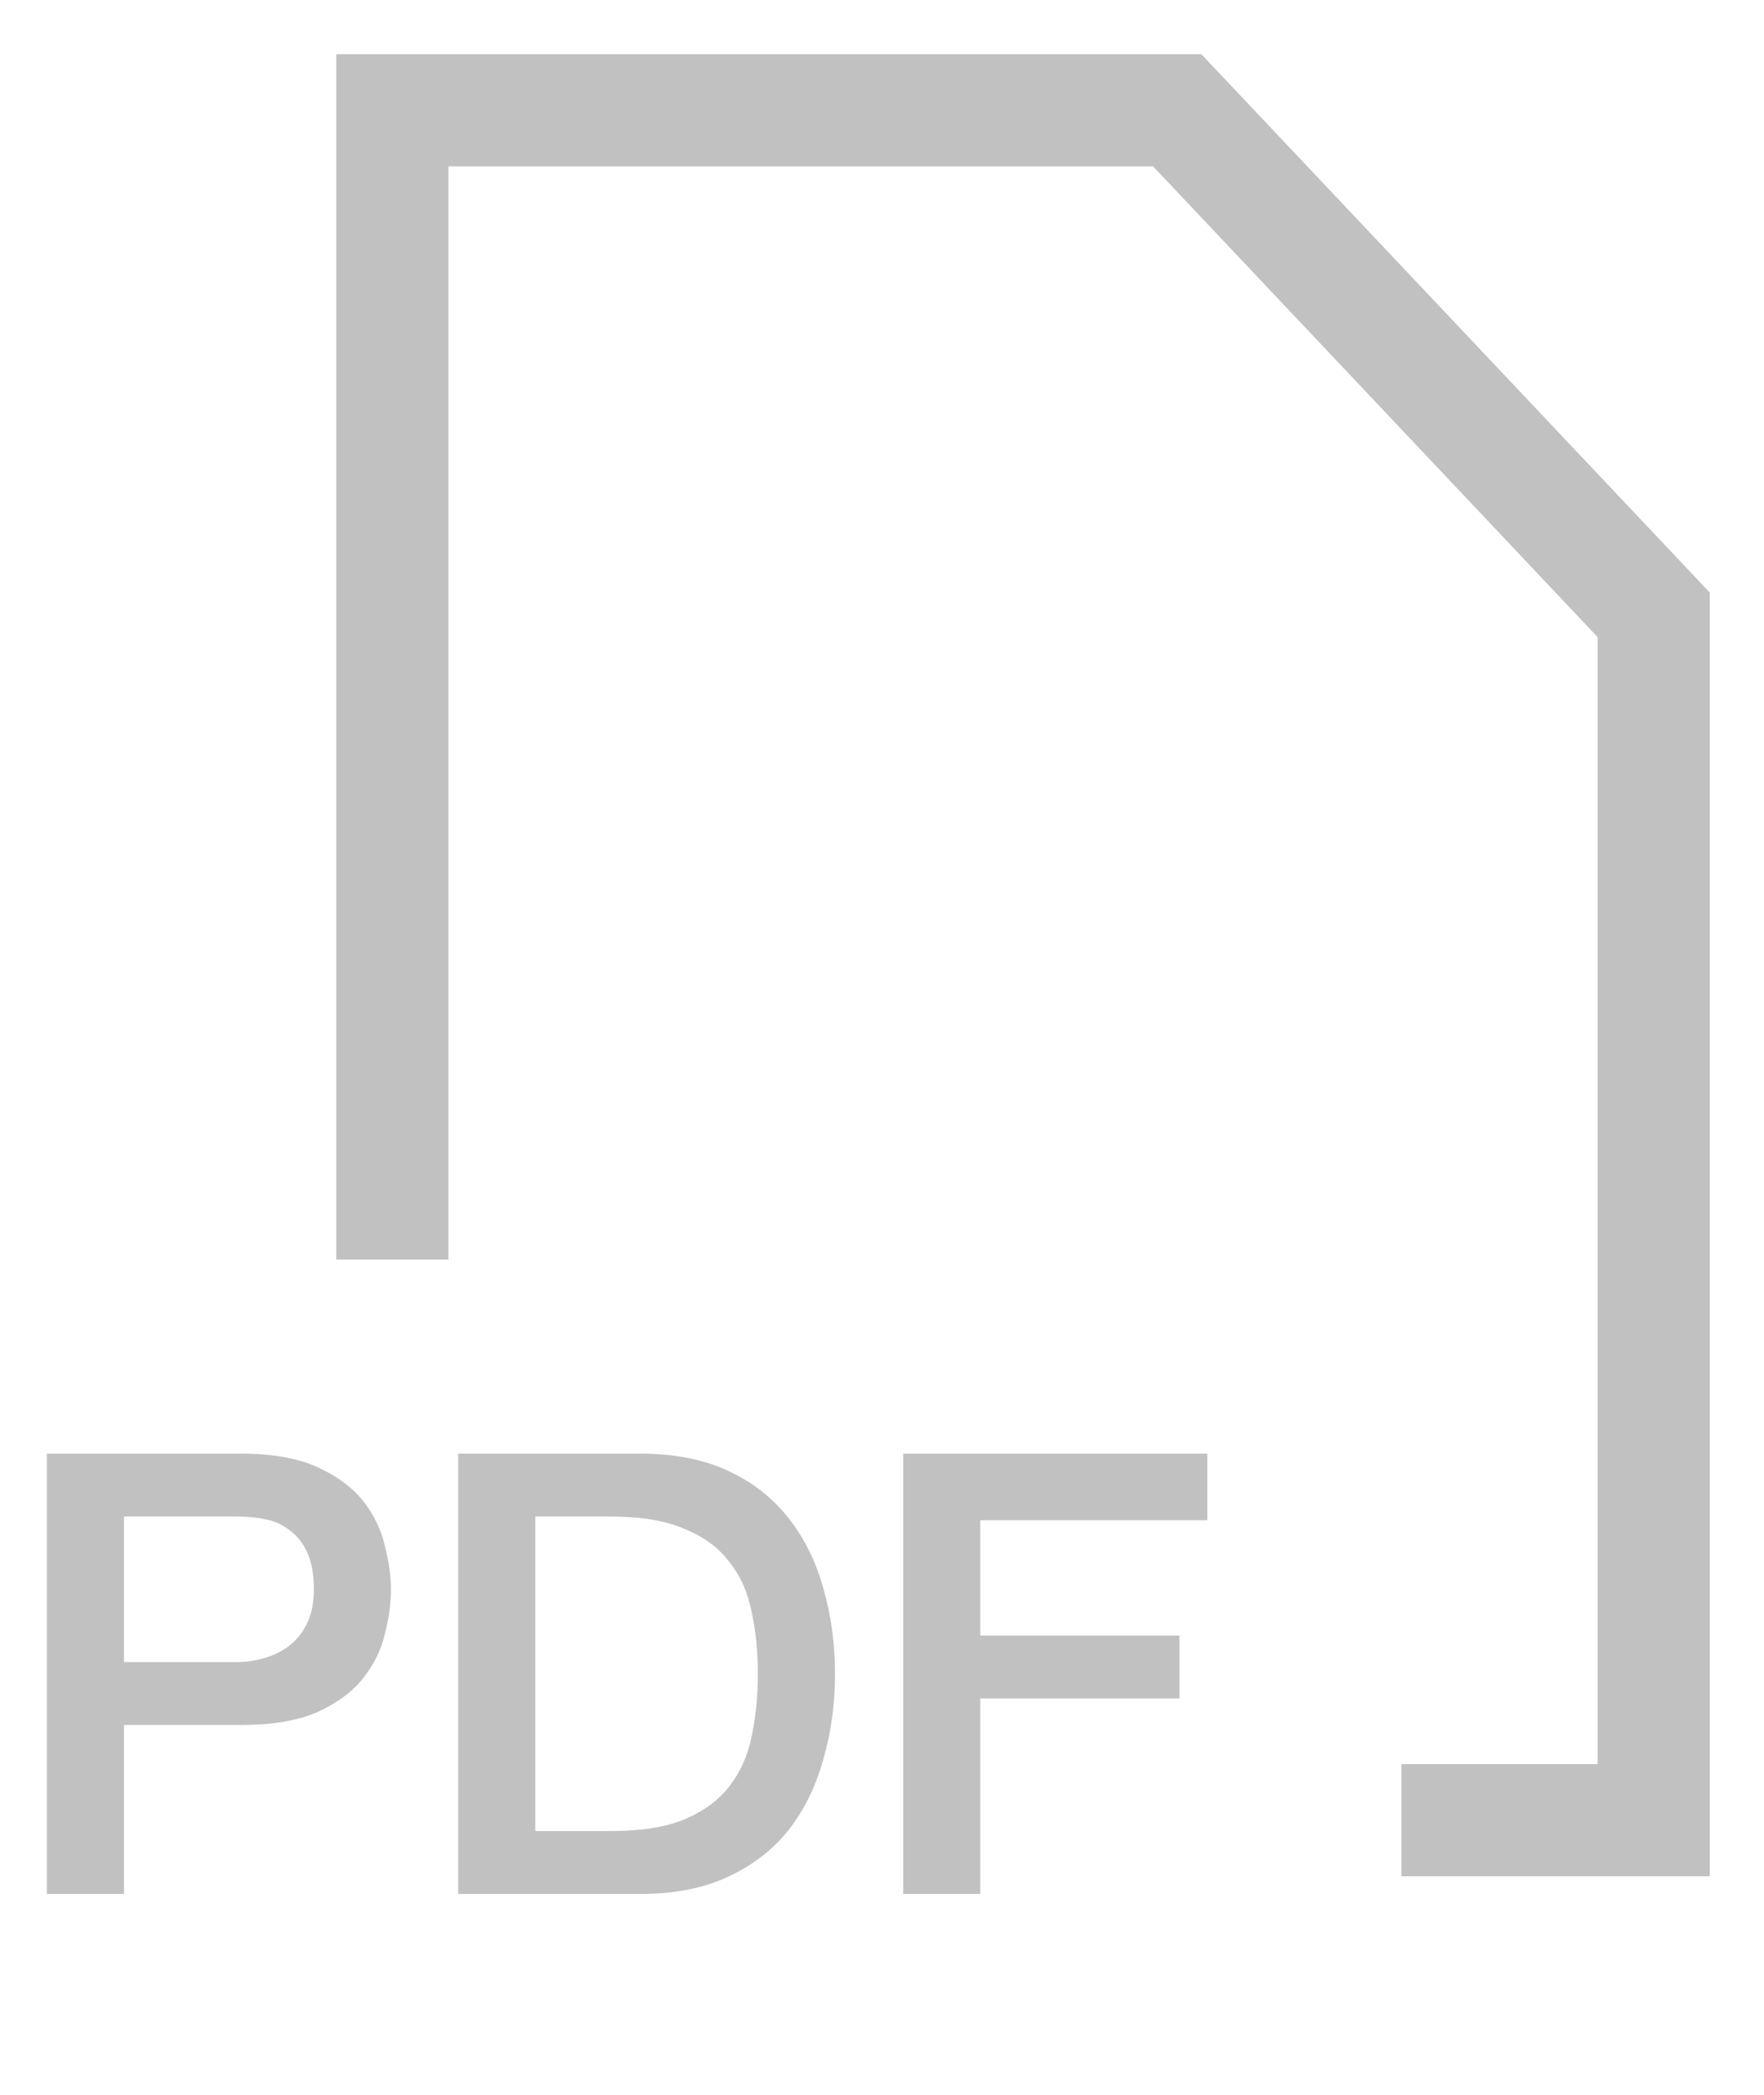
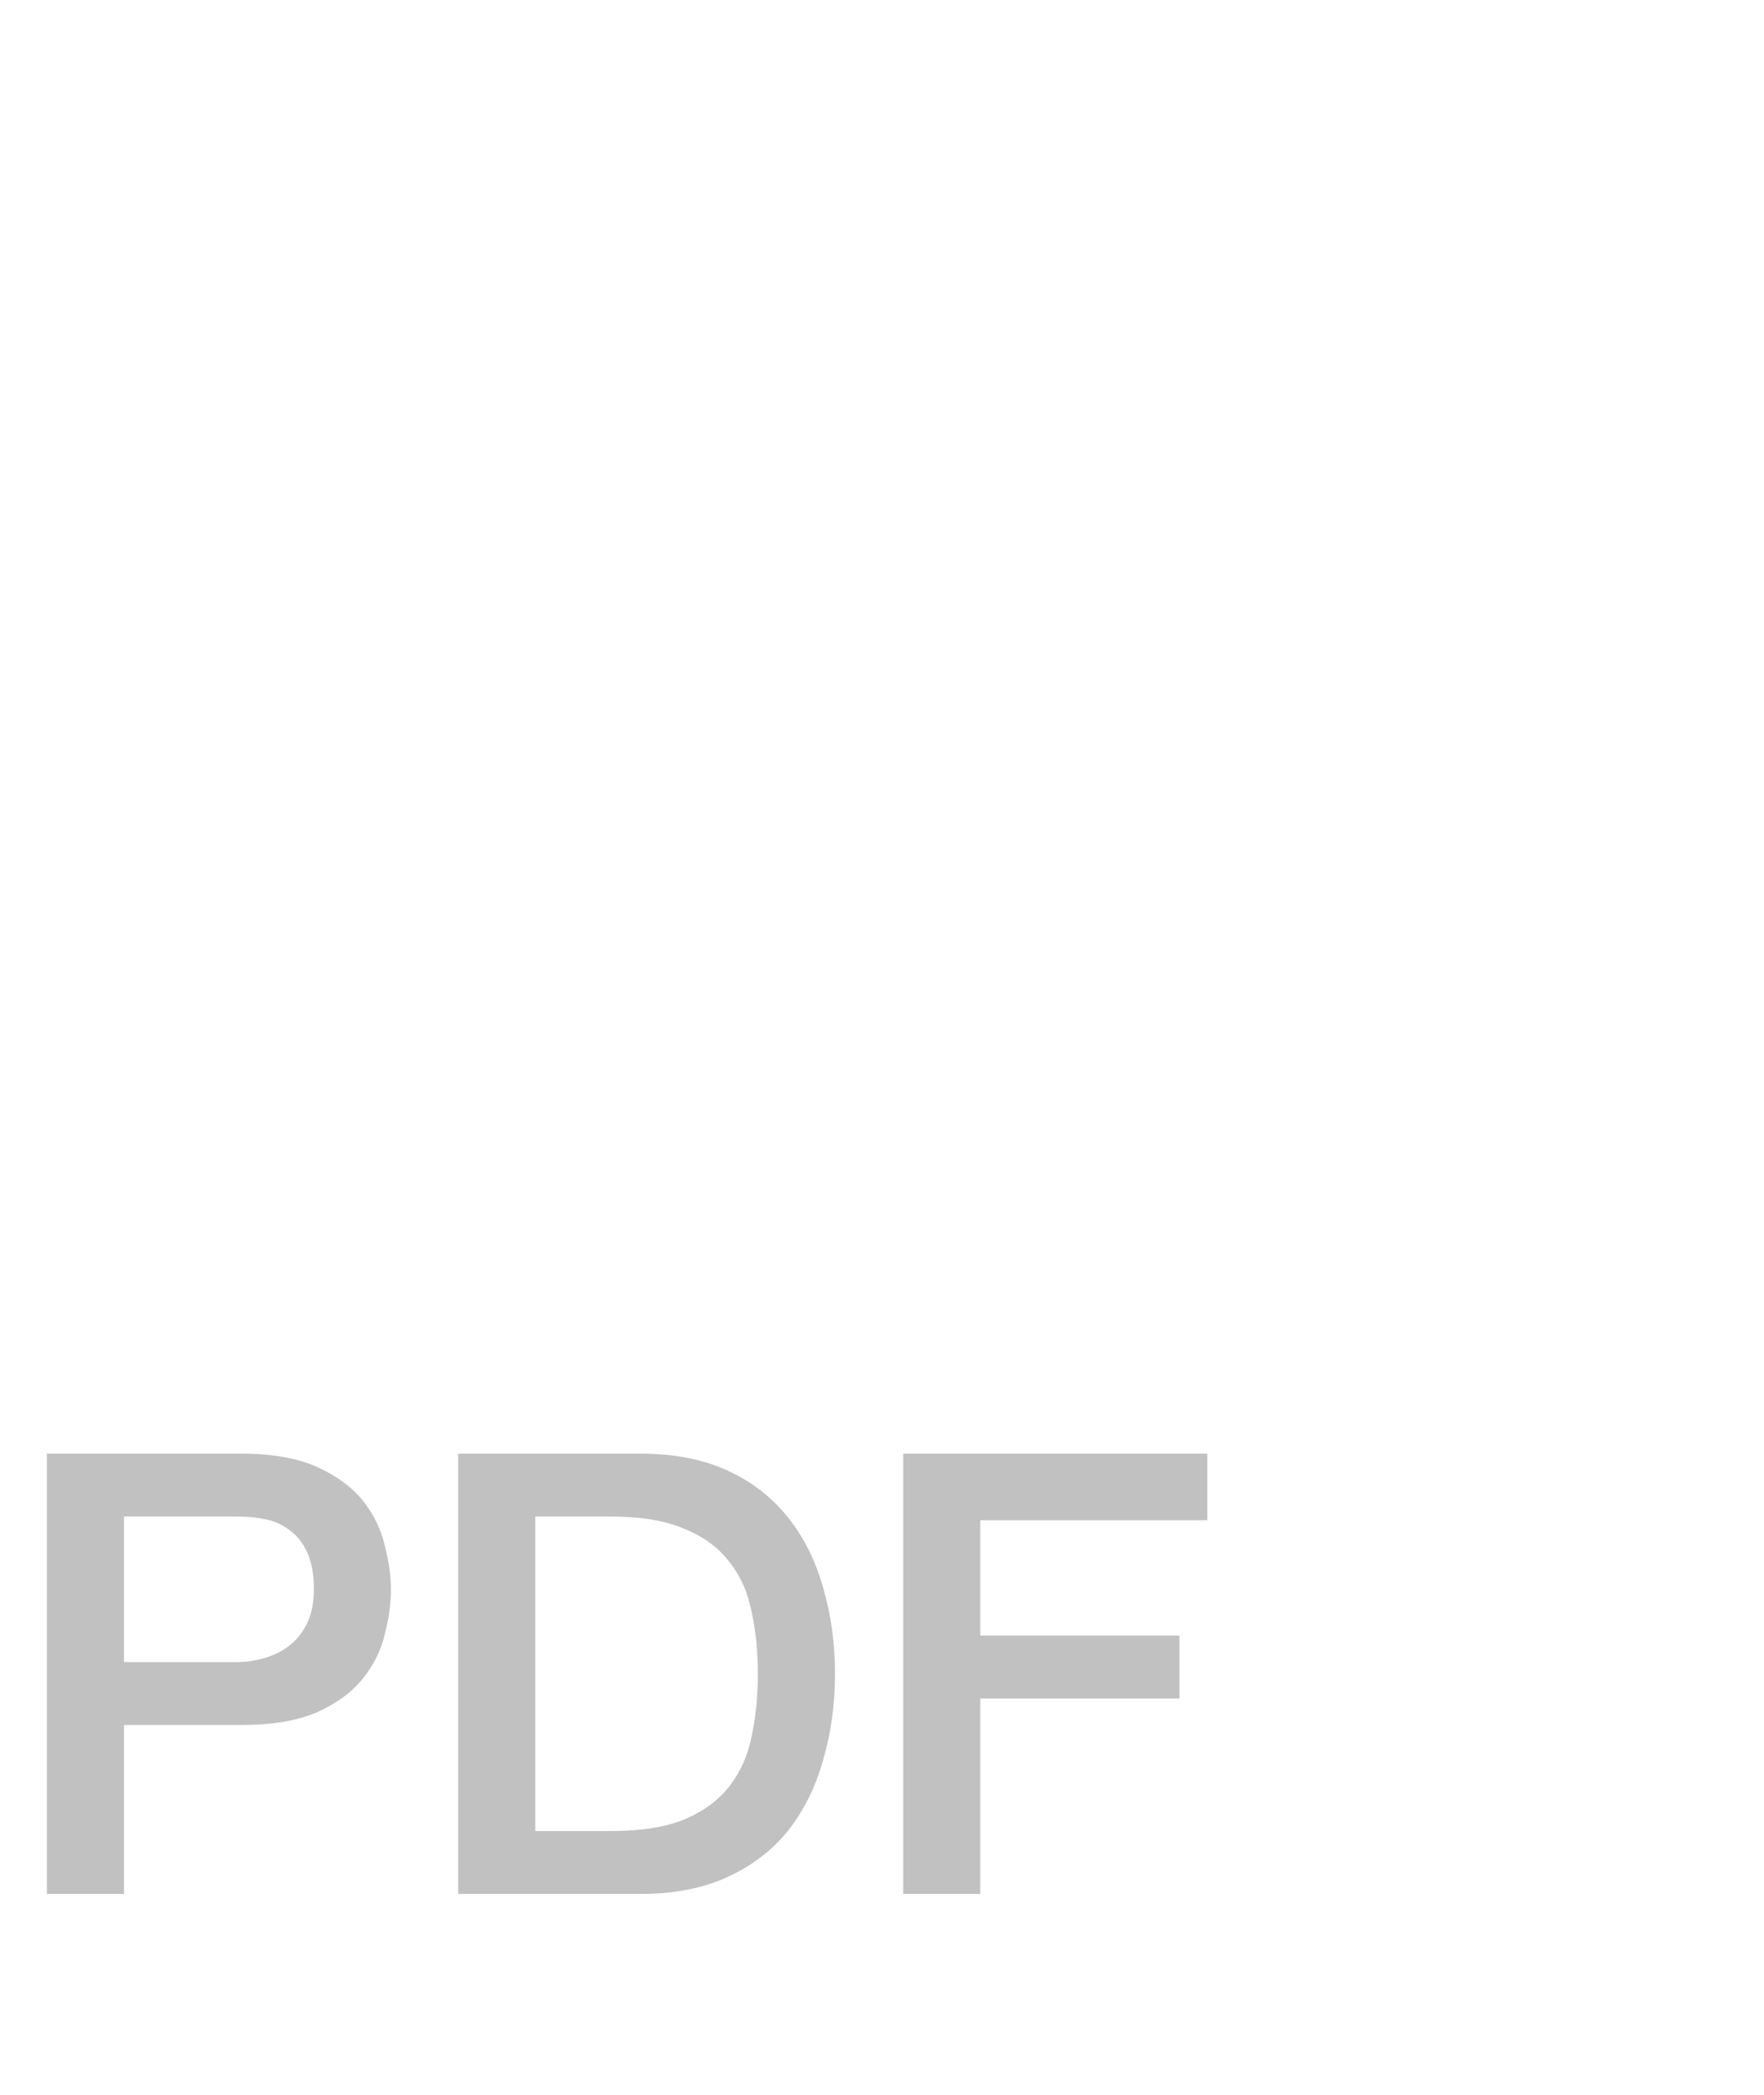
<svg xmlns="http://www.w3.org/2000/svg" width="32" height="38" viewBox="0 0 32 38" fill="none">
  <g opacity="0.3">
    <path d="M0.85 26.369H4.374C4.941 26.369 5.403 26.451 5.761 26.615C6.119 26.779 6.395 26.984 6.589 27.23C6.783 27.477 6.913 27.745 6.98 28.036C7.055 28.327 7.092 28.595 7.092 28.841C7.092 29.087 7.055 29.356 6.98 29.647C6.913 29.93 6.783 30.195 6.589 30.441C6.395 30.687 6.119 30.892 5.761 31.056C5.403 31.213 4.941 31.291 4.374 31.291H2.249V34.356H0.85V26.369ZM2.249 30.15H4.296C4.452 30.15 4.613 30.128 4.777 30.083C4.941 30.038 5.09 29.968 5.224 29.87C5.366 29.766 5.478 29.632 5.56 29.468C5.649 29.296 5.694 29.084 5.694 28.83C5.694 28.569 5.657 28.353 5.582 28.181C5.508 28.01 5.407 27.876 5.28 27.779C5.153 27.674 5.008 27.603 4.844 27.566C4.68 27.529 4.505 27.51 4.318 27.51H2.249V30.15ZM8.312 26.369H11.623C12.234 26.369 12.764 26.474 13.211 26.682C13.659 26.891 14.024 27.178 14.308 27.544C14.591 27.902 14.8 28.323 14.934 28.808C15.076 29.293 15.147 29.811 15.147 30.363C15.147 30.915 15.076 31.433 14.934 31.918C14.8 32.402 14.591 32.828 14.308 33.193C14.024 33.551 13.659 33.834 13.211 34.043C12.764 34.252 12.234 34.356 11.623 34.356H8.312V26.369ZM9.71 33.215H11.086C11.63 33.215 12.074 33.145 12.417 33.003C12.768 32.854 13.04 32.652 13.234 32.399C13.435 32.138 13.569 31.836 13.636 31.493C13.711 31.142 13.748 30.765 13.748 30.363C13.748 29.96 13.711 29.587 13.636 29.244C13.569 28.894 13.435 28.591 13.234 28.338C13.04 28.077 12.768 27.876 12.417 27.734C12.074 27.585 11.63 27.51 11.086 27.51H9.71V33.215ZM16.385 26.369H21.9V27.577H17.783V29.669H21.396V30.81H17.783V34.356H16.385V26.369Z" fill="#2E2E2E" />
-     <path d="M7.117 22.848V2H21.355L29.999 11.153V33.018H25.423" stroke="#2E2E2E" stroke-width="2.034" />
  </g>
</svg>